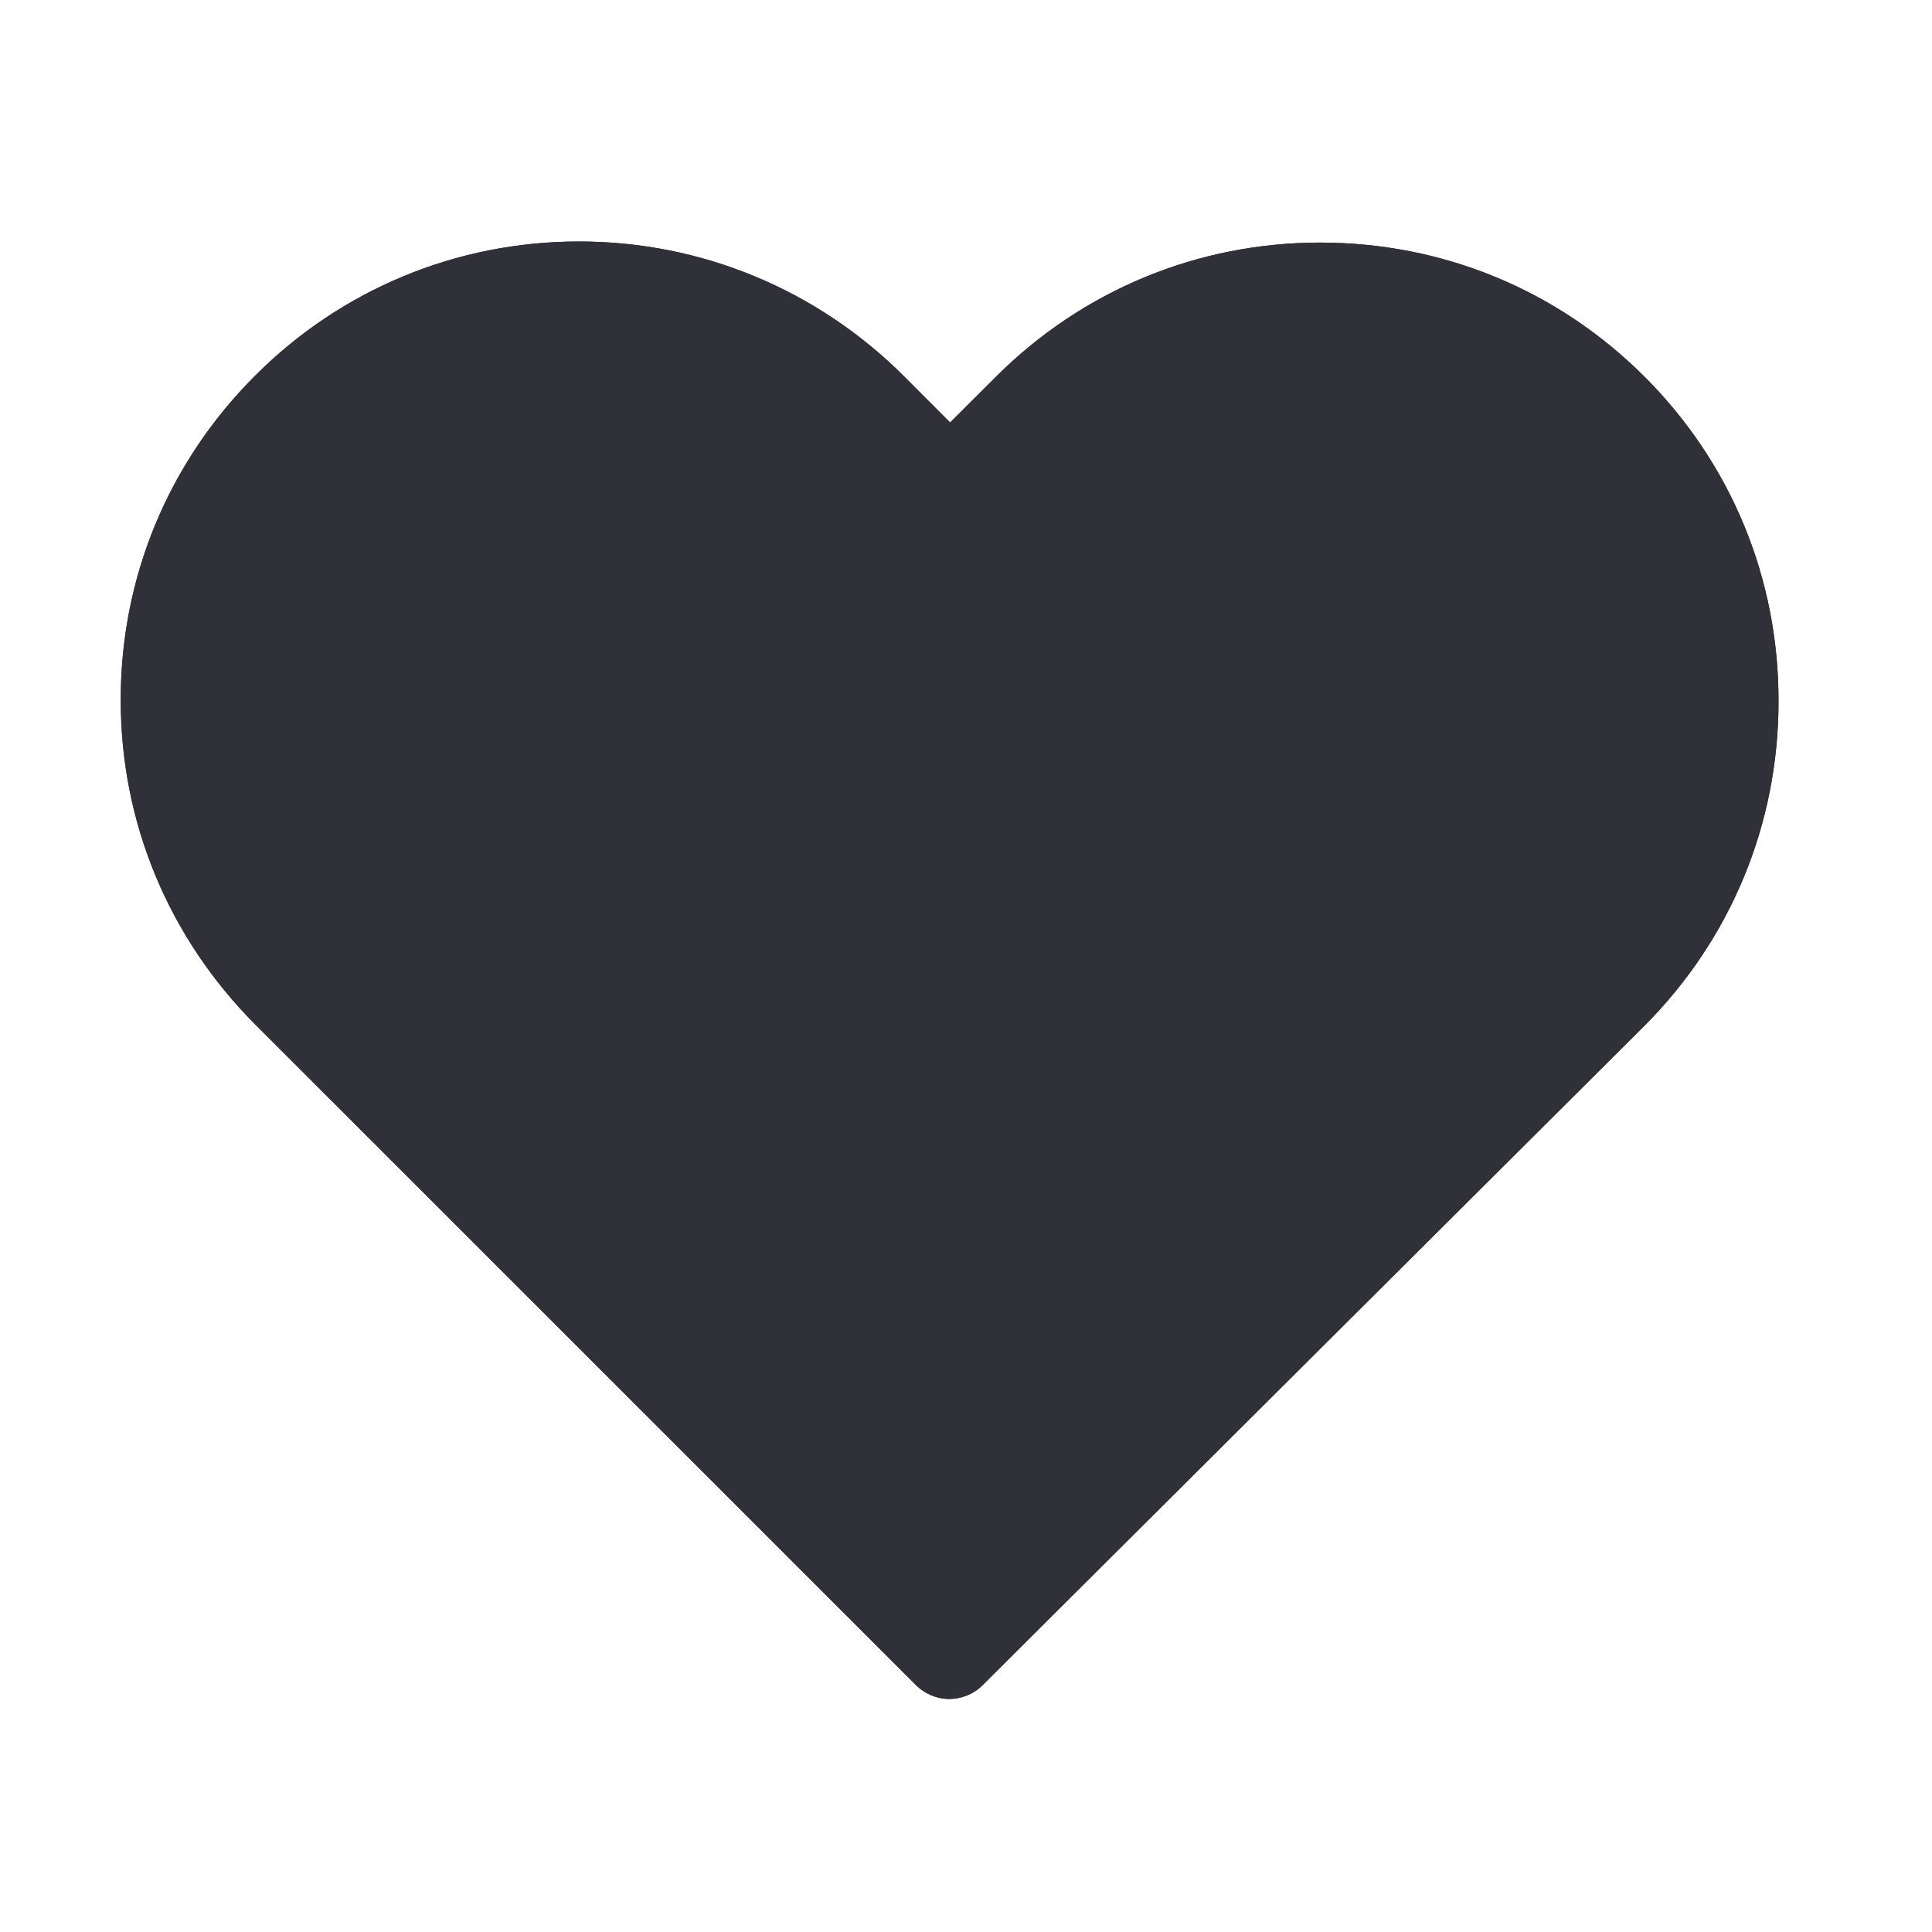
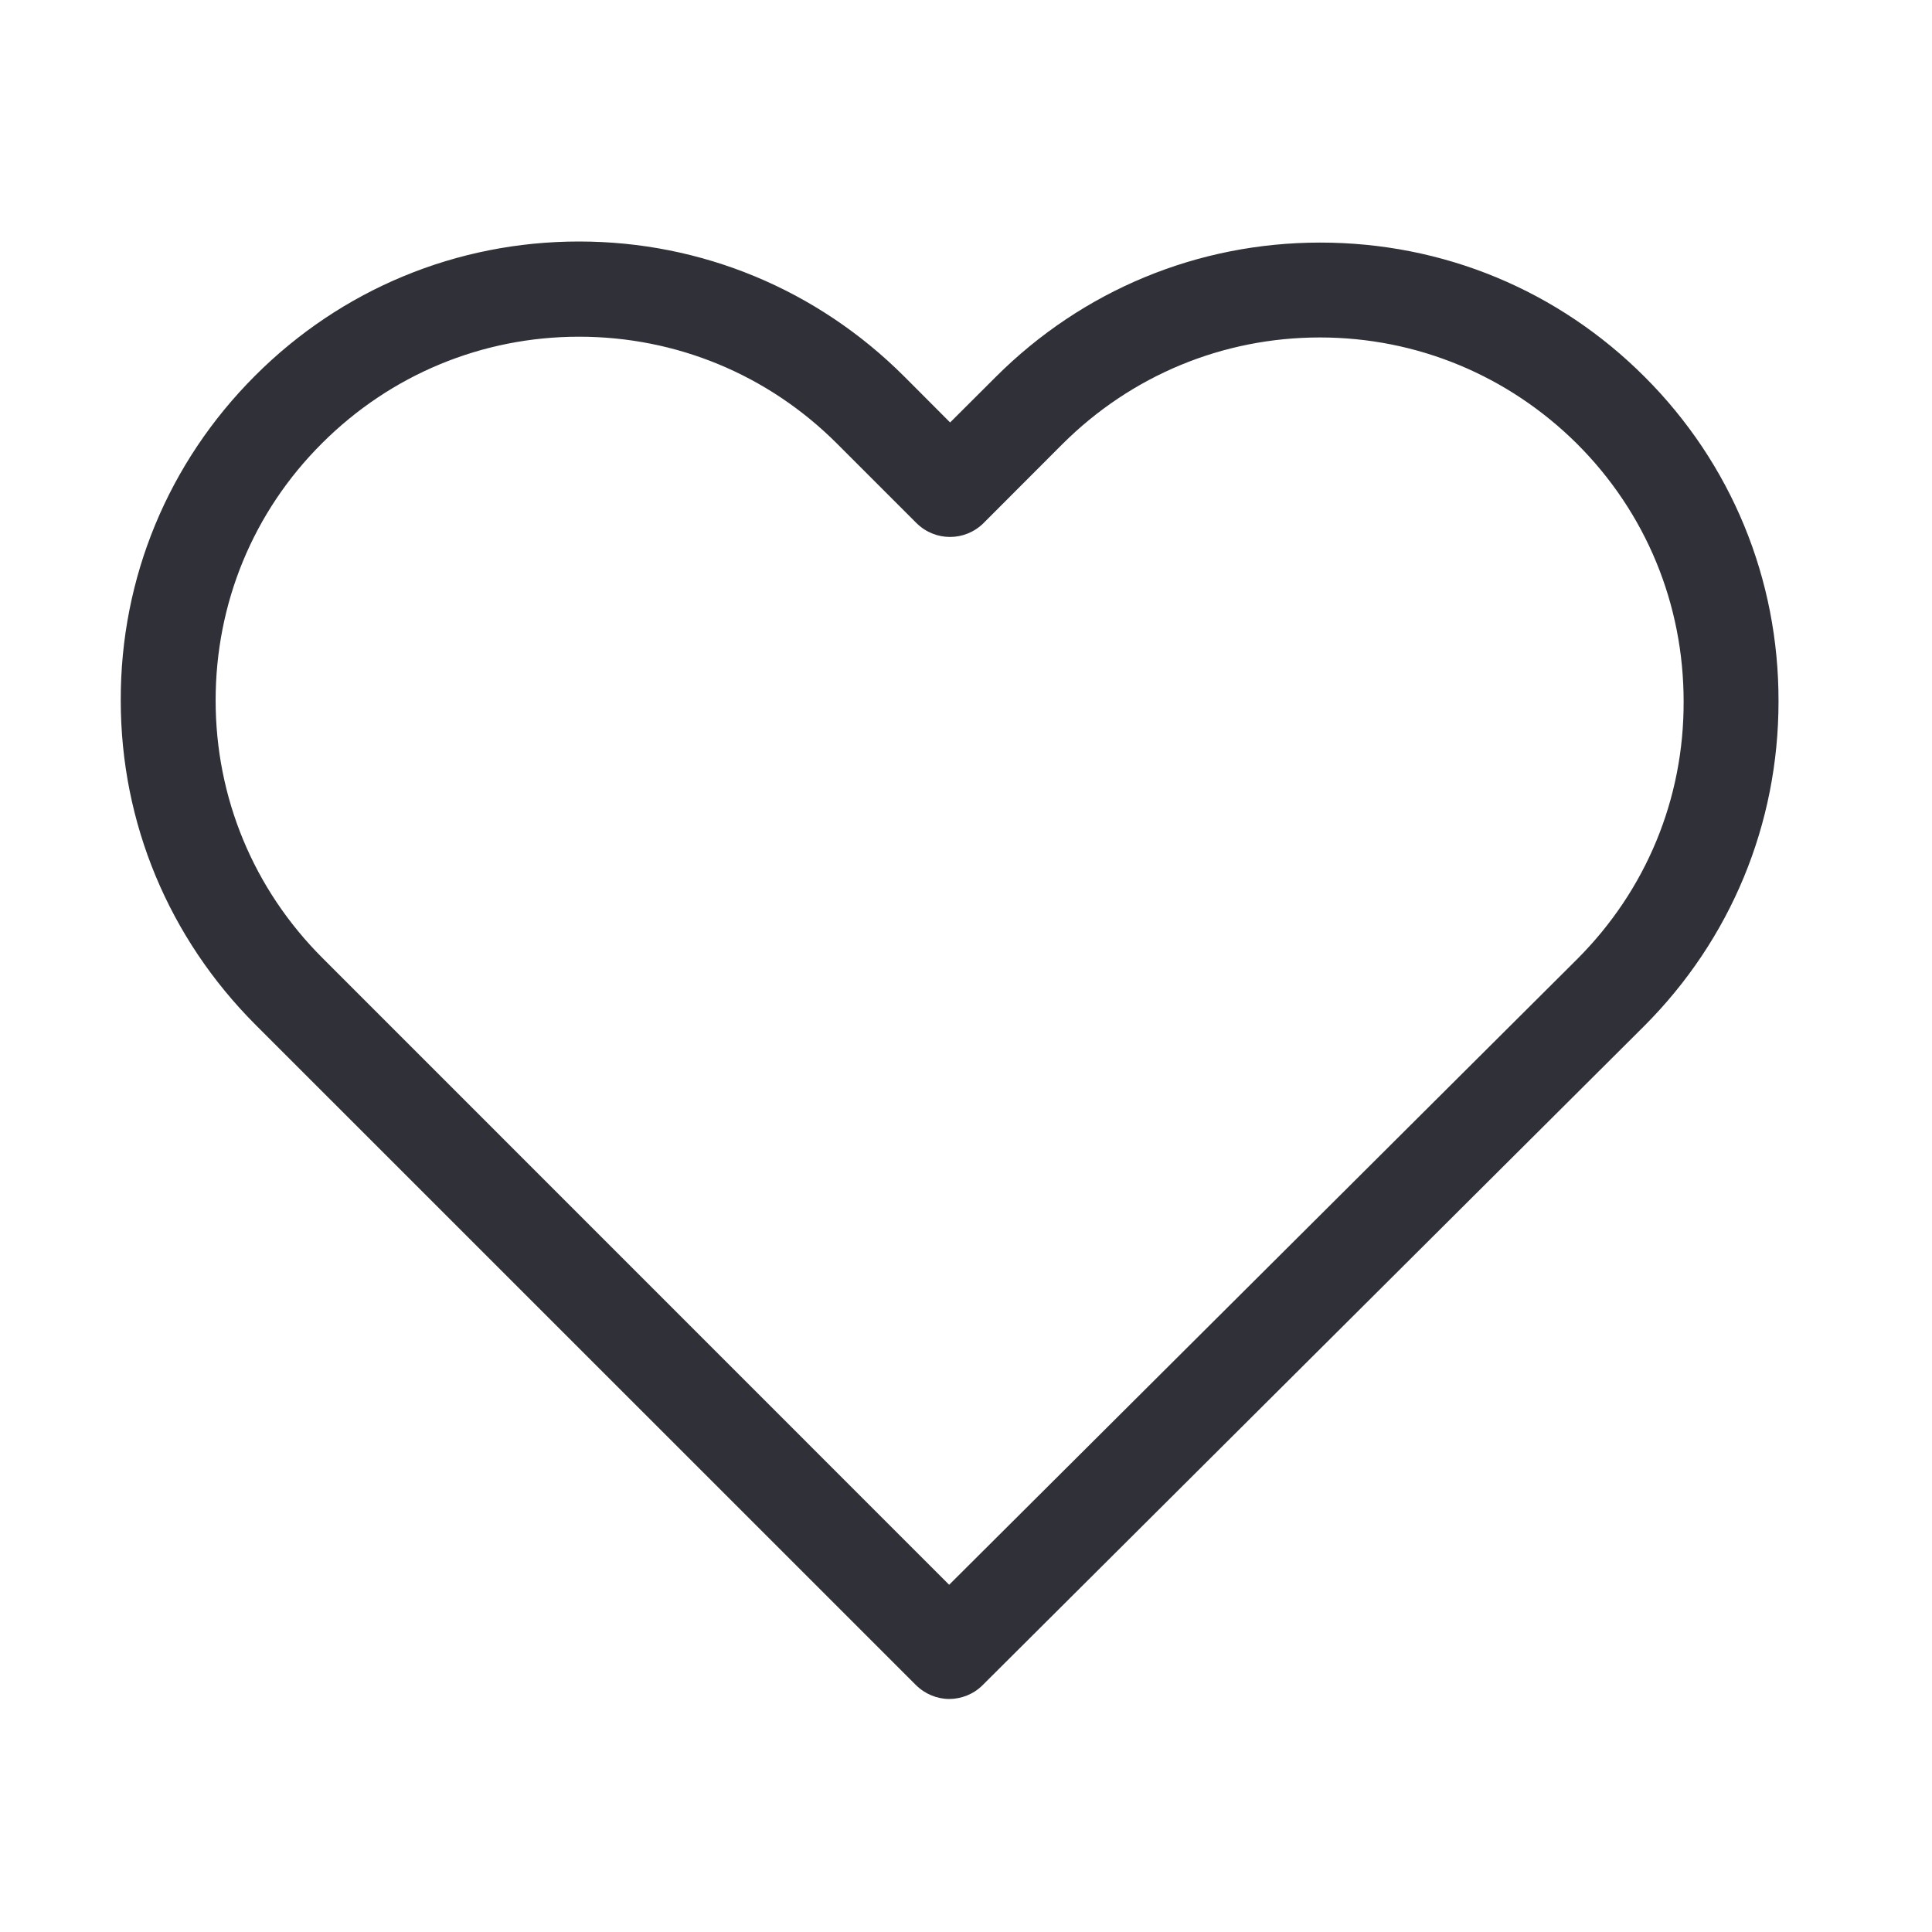
<svg xmlns="http://www.w3.org/2000/svg" width="18" height="18" viewBox="0 0 18 18" fill="none">
-   <path d="M15.323 3.511C14.514 2.702 13.443 2.26 12.3 2.26C11.158 2.26 10.084 2.705 9.275 3.514L8.852 3.936L8.424 3.507C7.615 2.699 6.538 2.25 5.395 2.25C4.255 2.25 3.181 2.695 2.376 3.501C1.567 4.31 1.122 5.384 1.125 6.526C1.125 7.669 1.574 8.74 2.382 9.549L8.532 15.698C8.617 15.783 8.731 15.829 8.843 15.829C8.954 15.829 9.069 15.786 9.154 15.701L15.316 9.562C16.125 8.753 16.57 7.679 16.57 6.536C16.573 5.393 16.131 4.319 15.323 3.511Z" fill="#303039" />
  <path d="M15.323 3.511C14.514 2.702 13.443 2.26 12.3 2.26C11.158 2.26 10.084 2.705 9.275 3.514L8.852 3.936L8.424 3.507C7.615 2.699 6.538 2.25 5.395 2.25C4.255 2.25 3.181 2.695 2.376 3.501C1.567 4.31 1.122 5.384 1.125 6.526C1.125 7.669 1.574 8.74 2.382 9.549L8.532 15.698C8.617 15.783 8.731 15.829 8.843 15.829C8.954 15.829 9.069 15.786 9.154 15.701L15.316 9.562C16.125 8.753 16.57 7.679 16.57 6.536C16.573 5.393 16.131 4.319 15.323 3.511ZM14.694 8.936L8.843 14.765L3.005 8.926C2.363 8.285 2.009 7.433 2.009 6.526C2.009 5.619 2.359 4.768 3.001 4.129C3.64 3.491 4.491 3.137 5.395 3.137C6.302 3.137 7.156 3.491 7.798 4.133L8.538 4.873C8.712 5.046 8.99 5.046 9.164 4.873L9.897 4.139C10.539 3.498 11.393 3.144 12.297 3.144C13.201 3.144 14.052 3.498 14.694 4.136C15.336 4.778 15.686 5.629 15.686 6.536C15.689 7.443 15.336 8.294 14.694 8.936Z" fill="#303039" />
</svg>